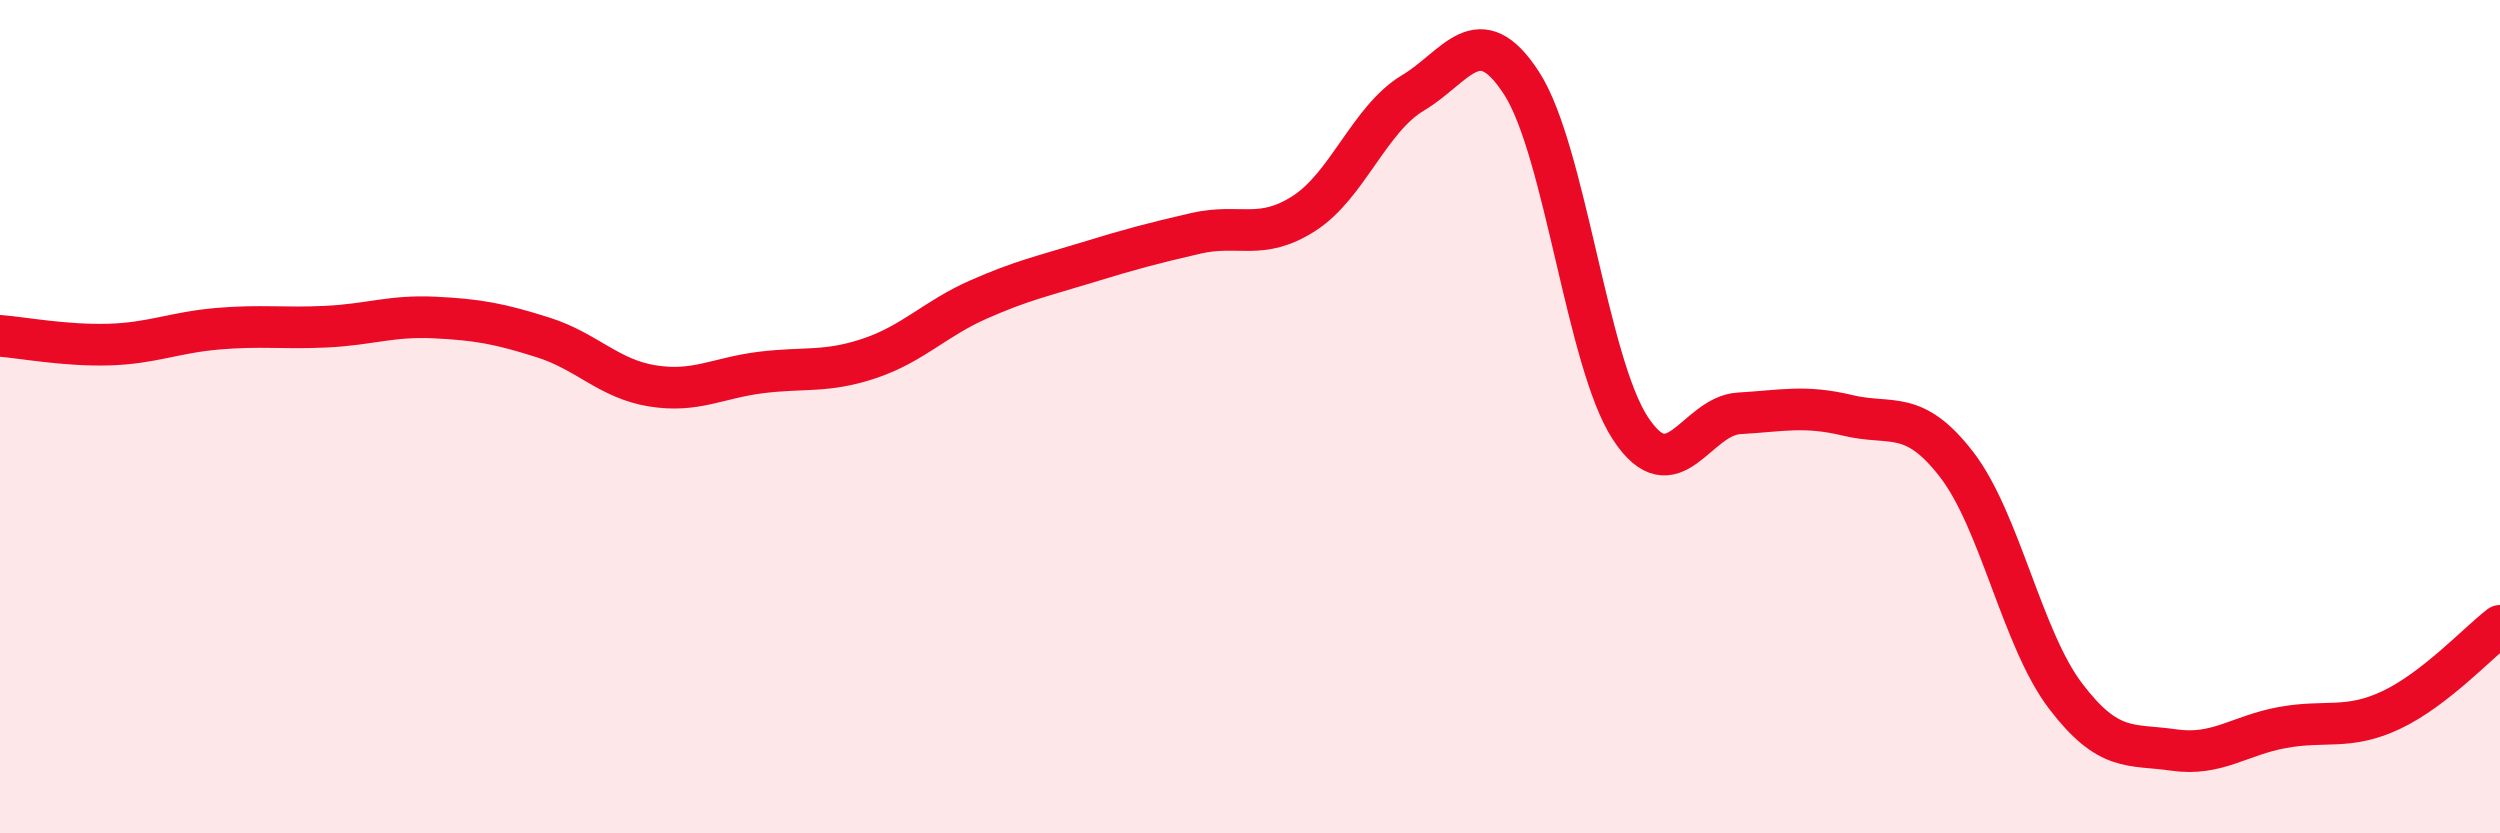
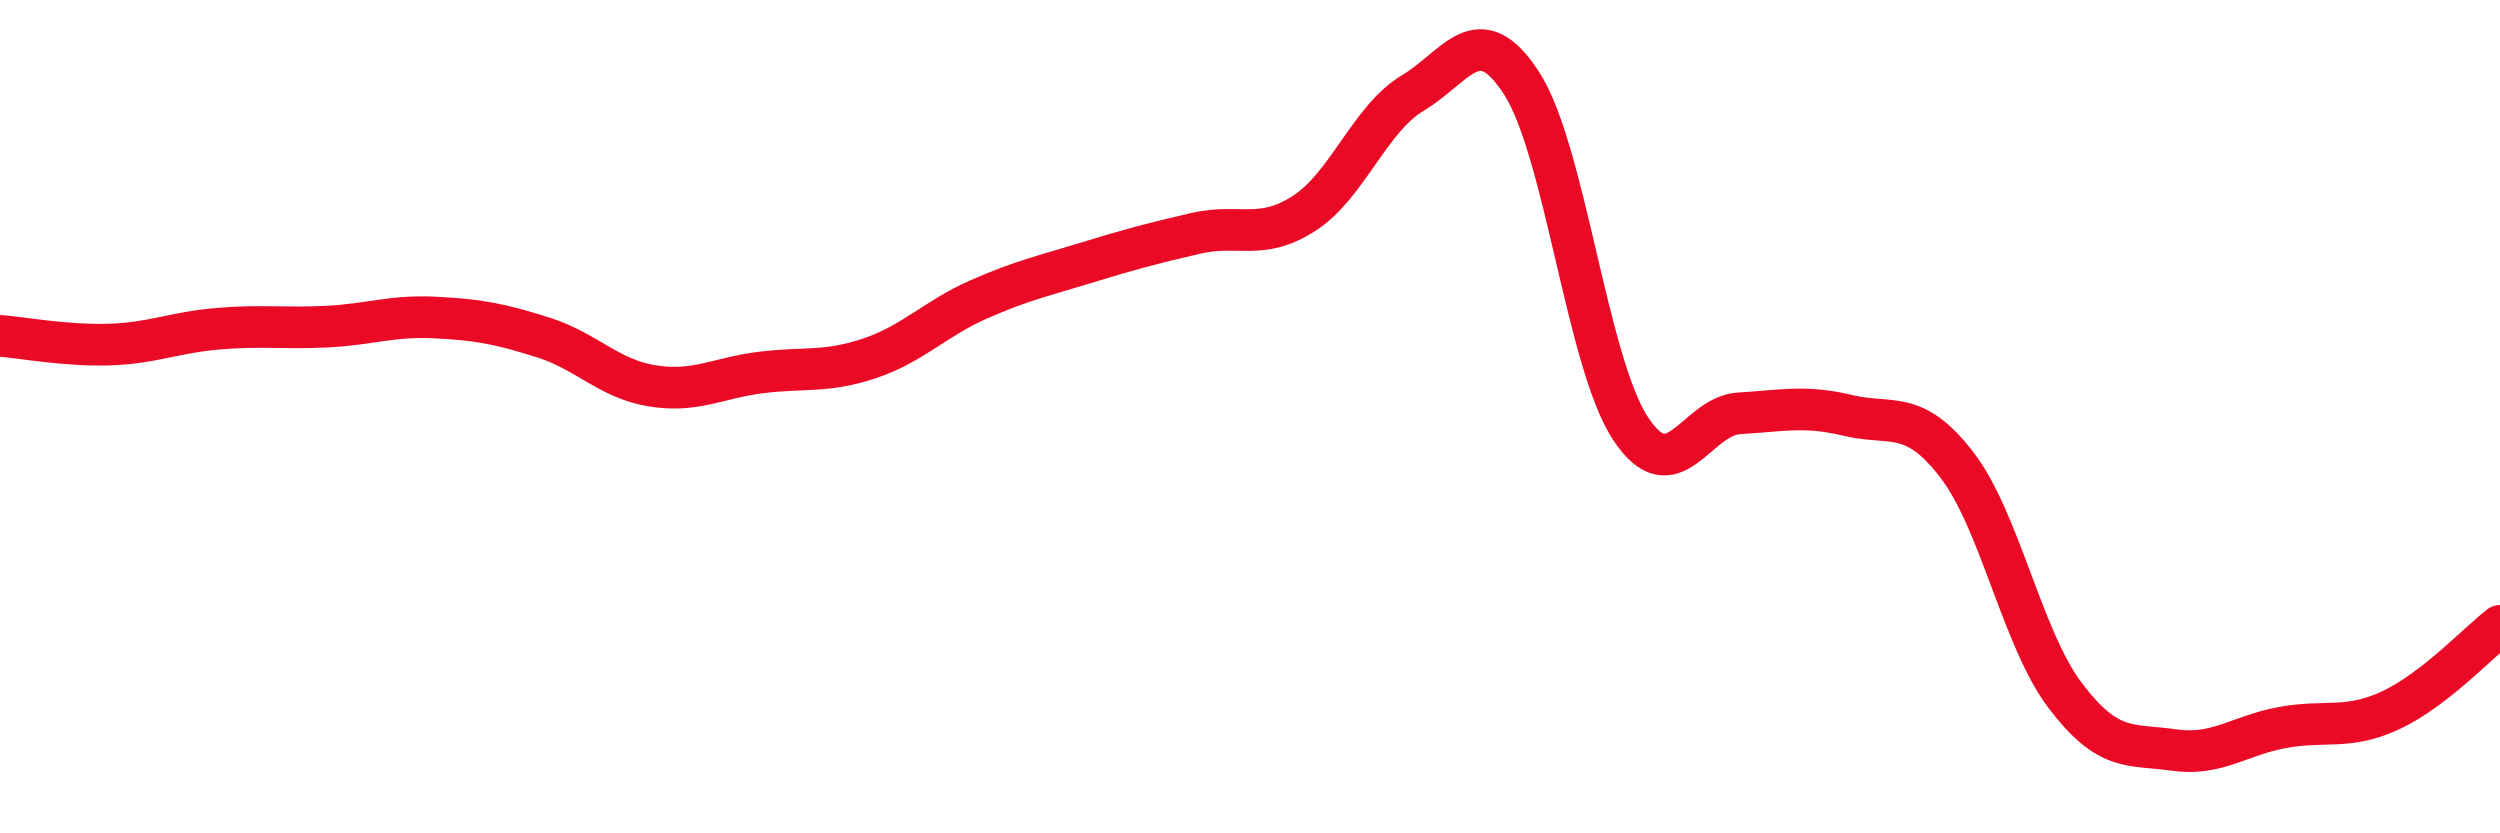
<svg xmlns="http://www.w3.org/2000/svg" width="60" height="20" viewBox="0 0 60 20">
-   <path d="M 0,8.06 C 0.52,8.1 1.57,8.3 2.61,8.27 C 3.65,8.24 4.18,7.98 5.22,7.89 C 6.26,7.8 6.79,7.89 7.83,7.84 C 8.87,7.79 9.39,7.57 10.43,7.62 C 11.47,7.67 12,7.77 13.04,8.1 C 14.08,8.43 14.61,9.09 15.65,9.26 C 16.69,9.43 17.22,9.07 18.26,8.94 C 19.3,8.81 19.83,8.95 20.87,8.6 C 21.91,8.25 22.44,7.65 23.48,7.19 C 24.52,6.73 25.05,6.62 26.09,6.3 C 27.13,5.98 27.66,5.84 28.7,5.6 C 29.74,5.36 30.26,5.79 31.3,5.12 C 32.34,4.45 32.87,2.85 33.91,2.23 C 34.95,1.61 35.48,0.39 36.52,2 C 37.56,3.61 38.09,8.7 39.13,10.28 C 40.17,11.86 40.7,9.98 41.74,9.92 C 42.78,9.86 43.31,9.72 44.35,9.97 C 45.39,10.22 45.92,9.8 46.96,11.15 C 48,12.5 48.53,15.33 49.57,16.7 C 50.61,18.07 51.13,17.85 52.17,18 C 53.21,18.15 53.74,17.65 54.78,17.46 C 55.82,17.27 56.35,17.53 57.39,17.04 C 58.43,16.55 59.48,15.42 60,15.02L60 20L0 20Z" fill="#EB0A25" opacity="0.1" stroke-linecap="round" stroke-linejoin="round" />
  <path d="M 0,8.06 C 0.52,8.1 1.57,8.3 2.61,8.27 C 3.65,8.24 4.18,7.98 5.22,7.89 C 6.26,7.8 6.79,7.89 7.83,7.84 C 8.87,7.79 9.39,7.57 10.43,7.62 C 11.47,7.67 12,7.77 13.04,8.1 C 14.08,8.43 14.61,9.09 15.65,9.26 C 16.69,9.43 17.22,9.07 18.26,8.94 C 19.3,8.81 19.83,8.95 20.87,8.6 C 21.91,8.25 22.44,7.65 23.48,7.19 C 24.52,6.73 25.05,6.62 26.09,6.3 C 27.13,5.98 27.66,5.84 28.7,5.6 C 29.74,5.36 30.26,5.79 31.3,5.12 C 32.34,4.45 32.87,2.85 33.91,2.23 C 34.95,1.61 35.48,0.39 36.52,2 C 37.56,3.61 38.09,8.7 39.13,10.28 C 40.17,11.86 40.7,9.98 41.74,9.92 C 42.78,9.86 43.31,9.72 44.35,9.97 C 45.39,10.22 45.92,9.8 46.96,11.15 C 48,12.5 48.53,15.33 49.57,16.7 C 50.61,18.07 51.13,17.85 52.17,18 C 53.21,18.15 53.74,17.65 54.78,17.46 C 55.82,17.27 56.35,17.53 57.39,17.04 C 58.43,16.55 59.48,15.42 60,15.02" stroke="#EB0A25" stroke-width="1" fill="none" stroke-linecap="round" stroke-linejoin="round" />
</svg>